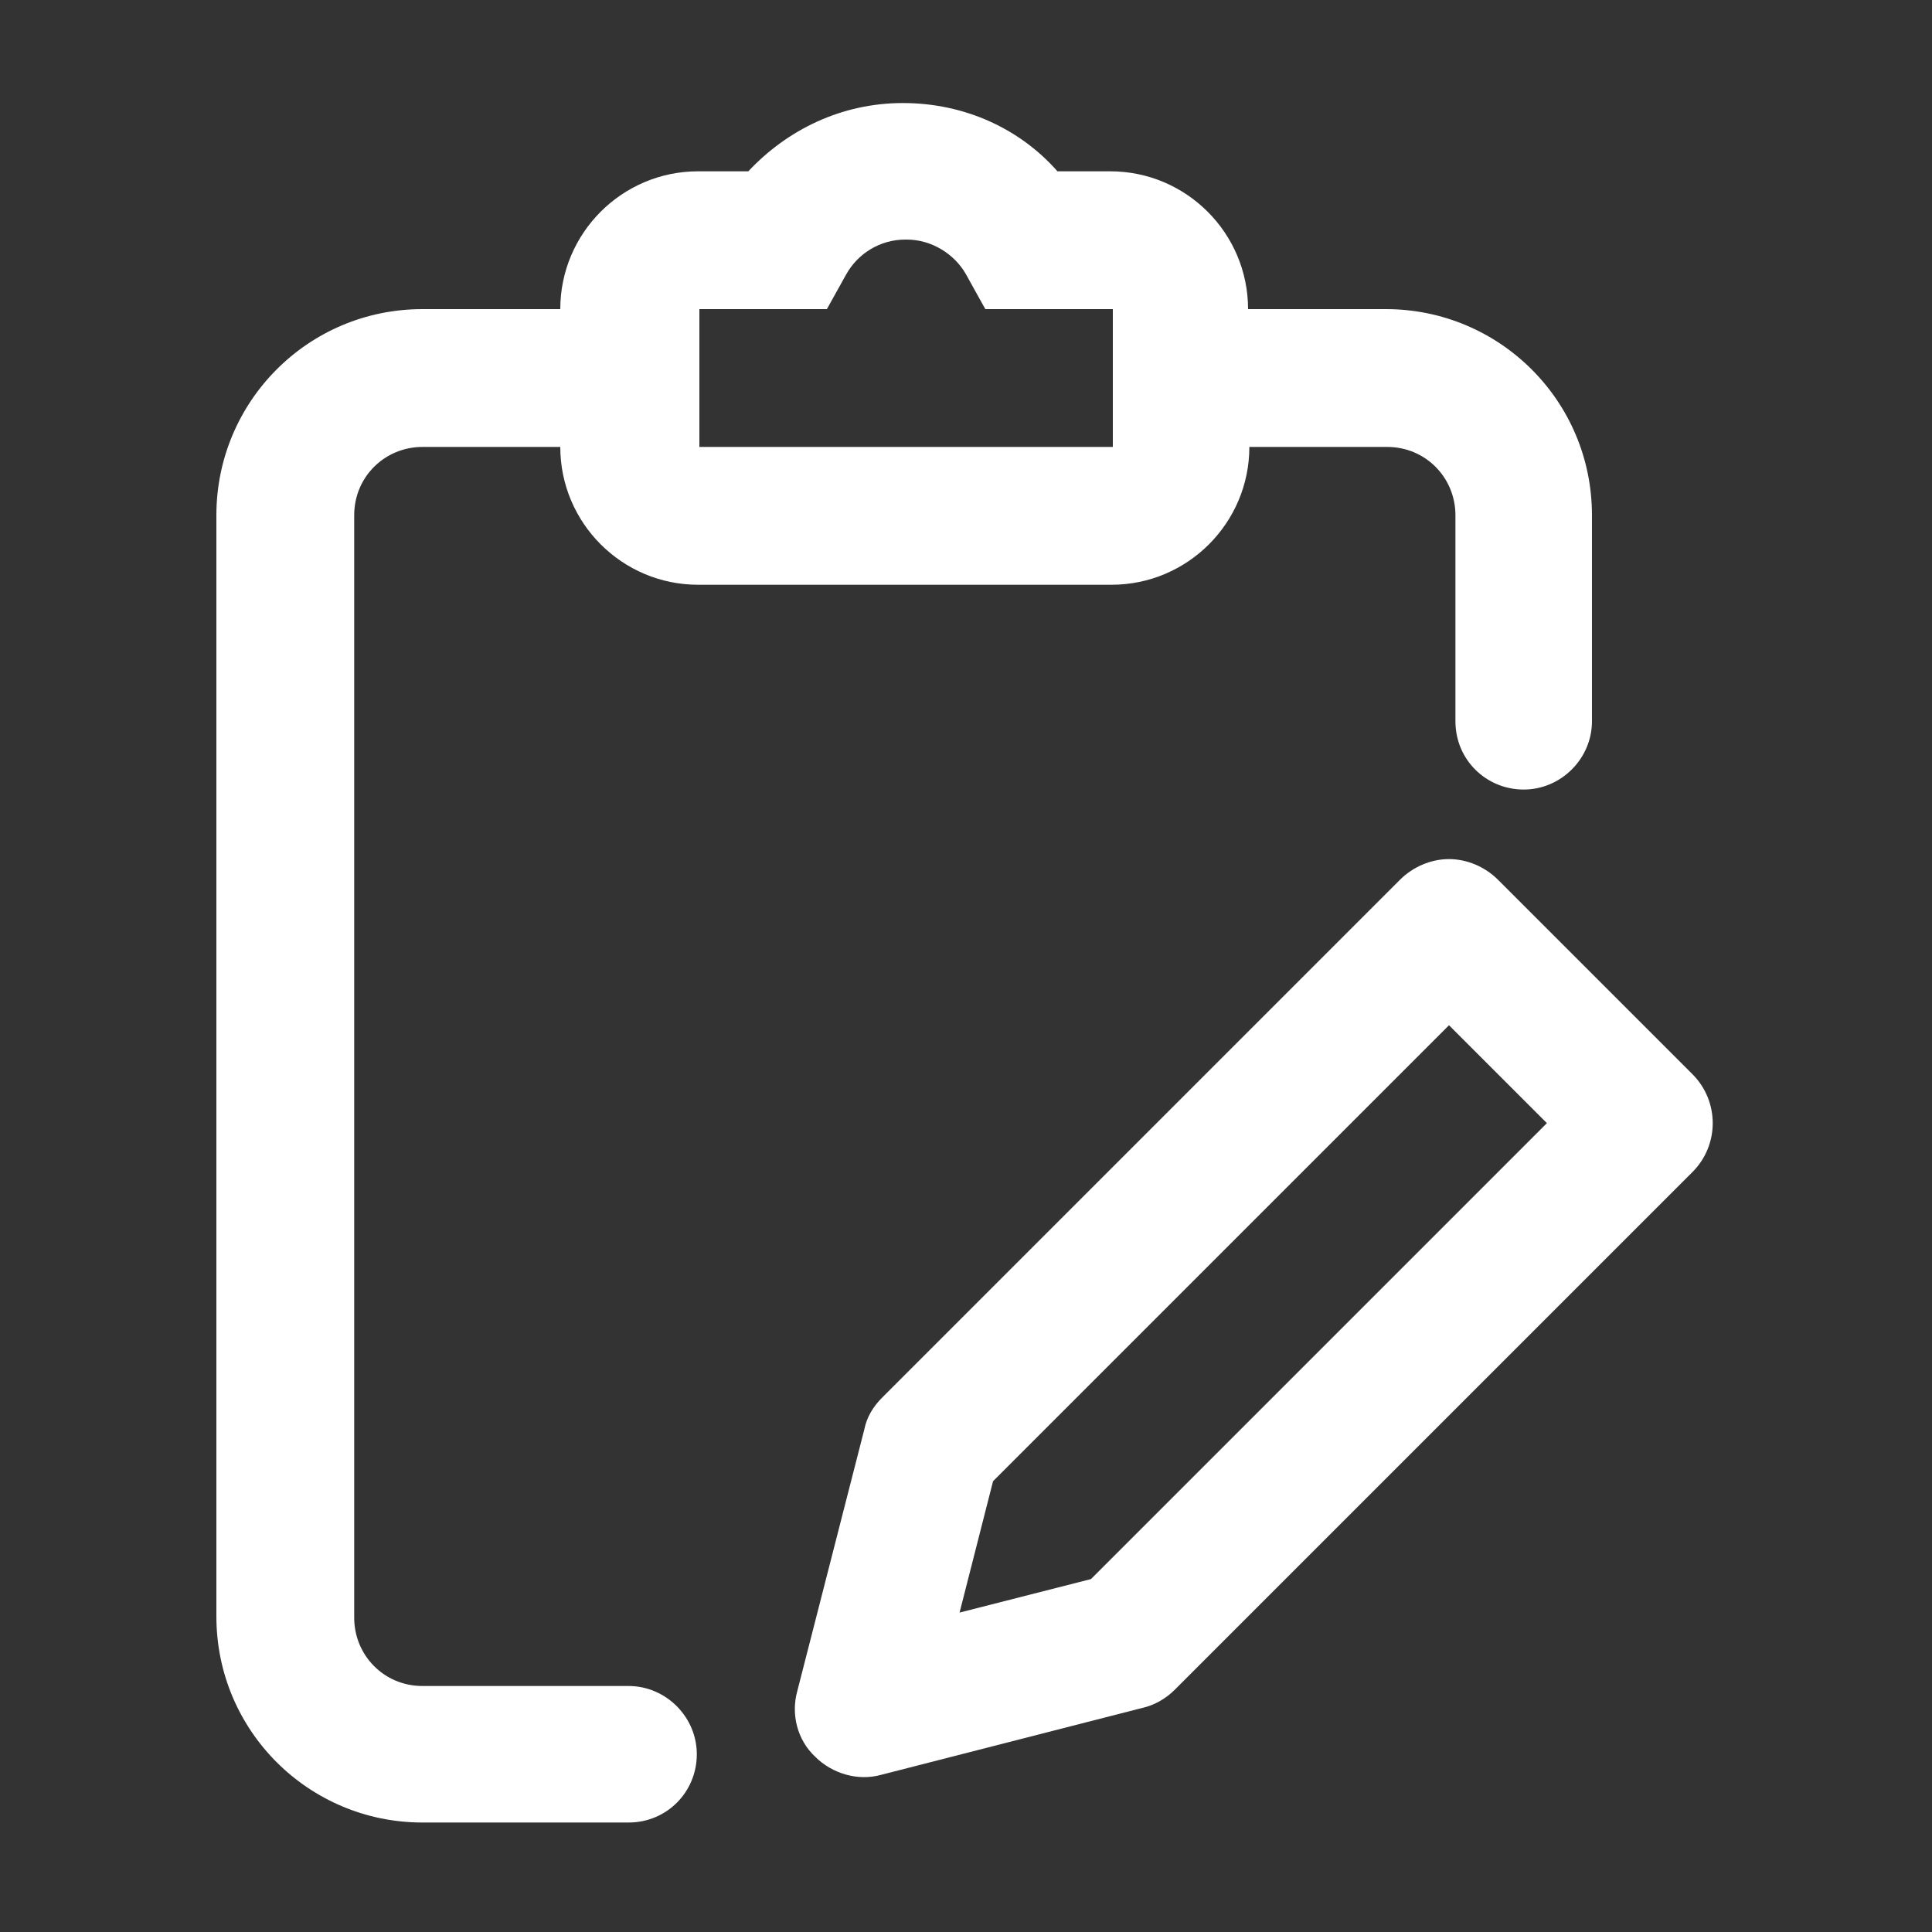
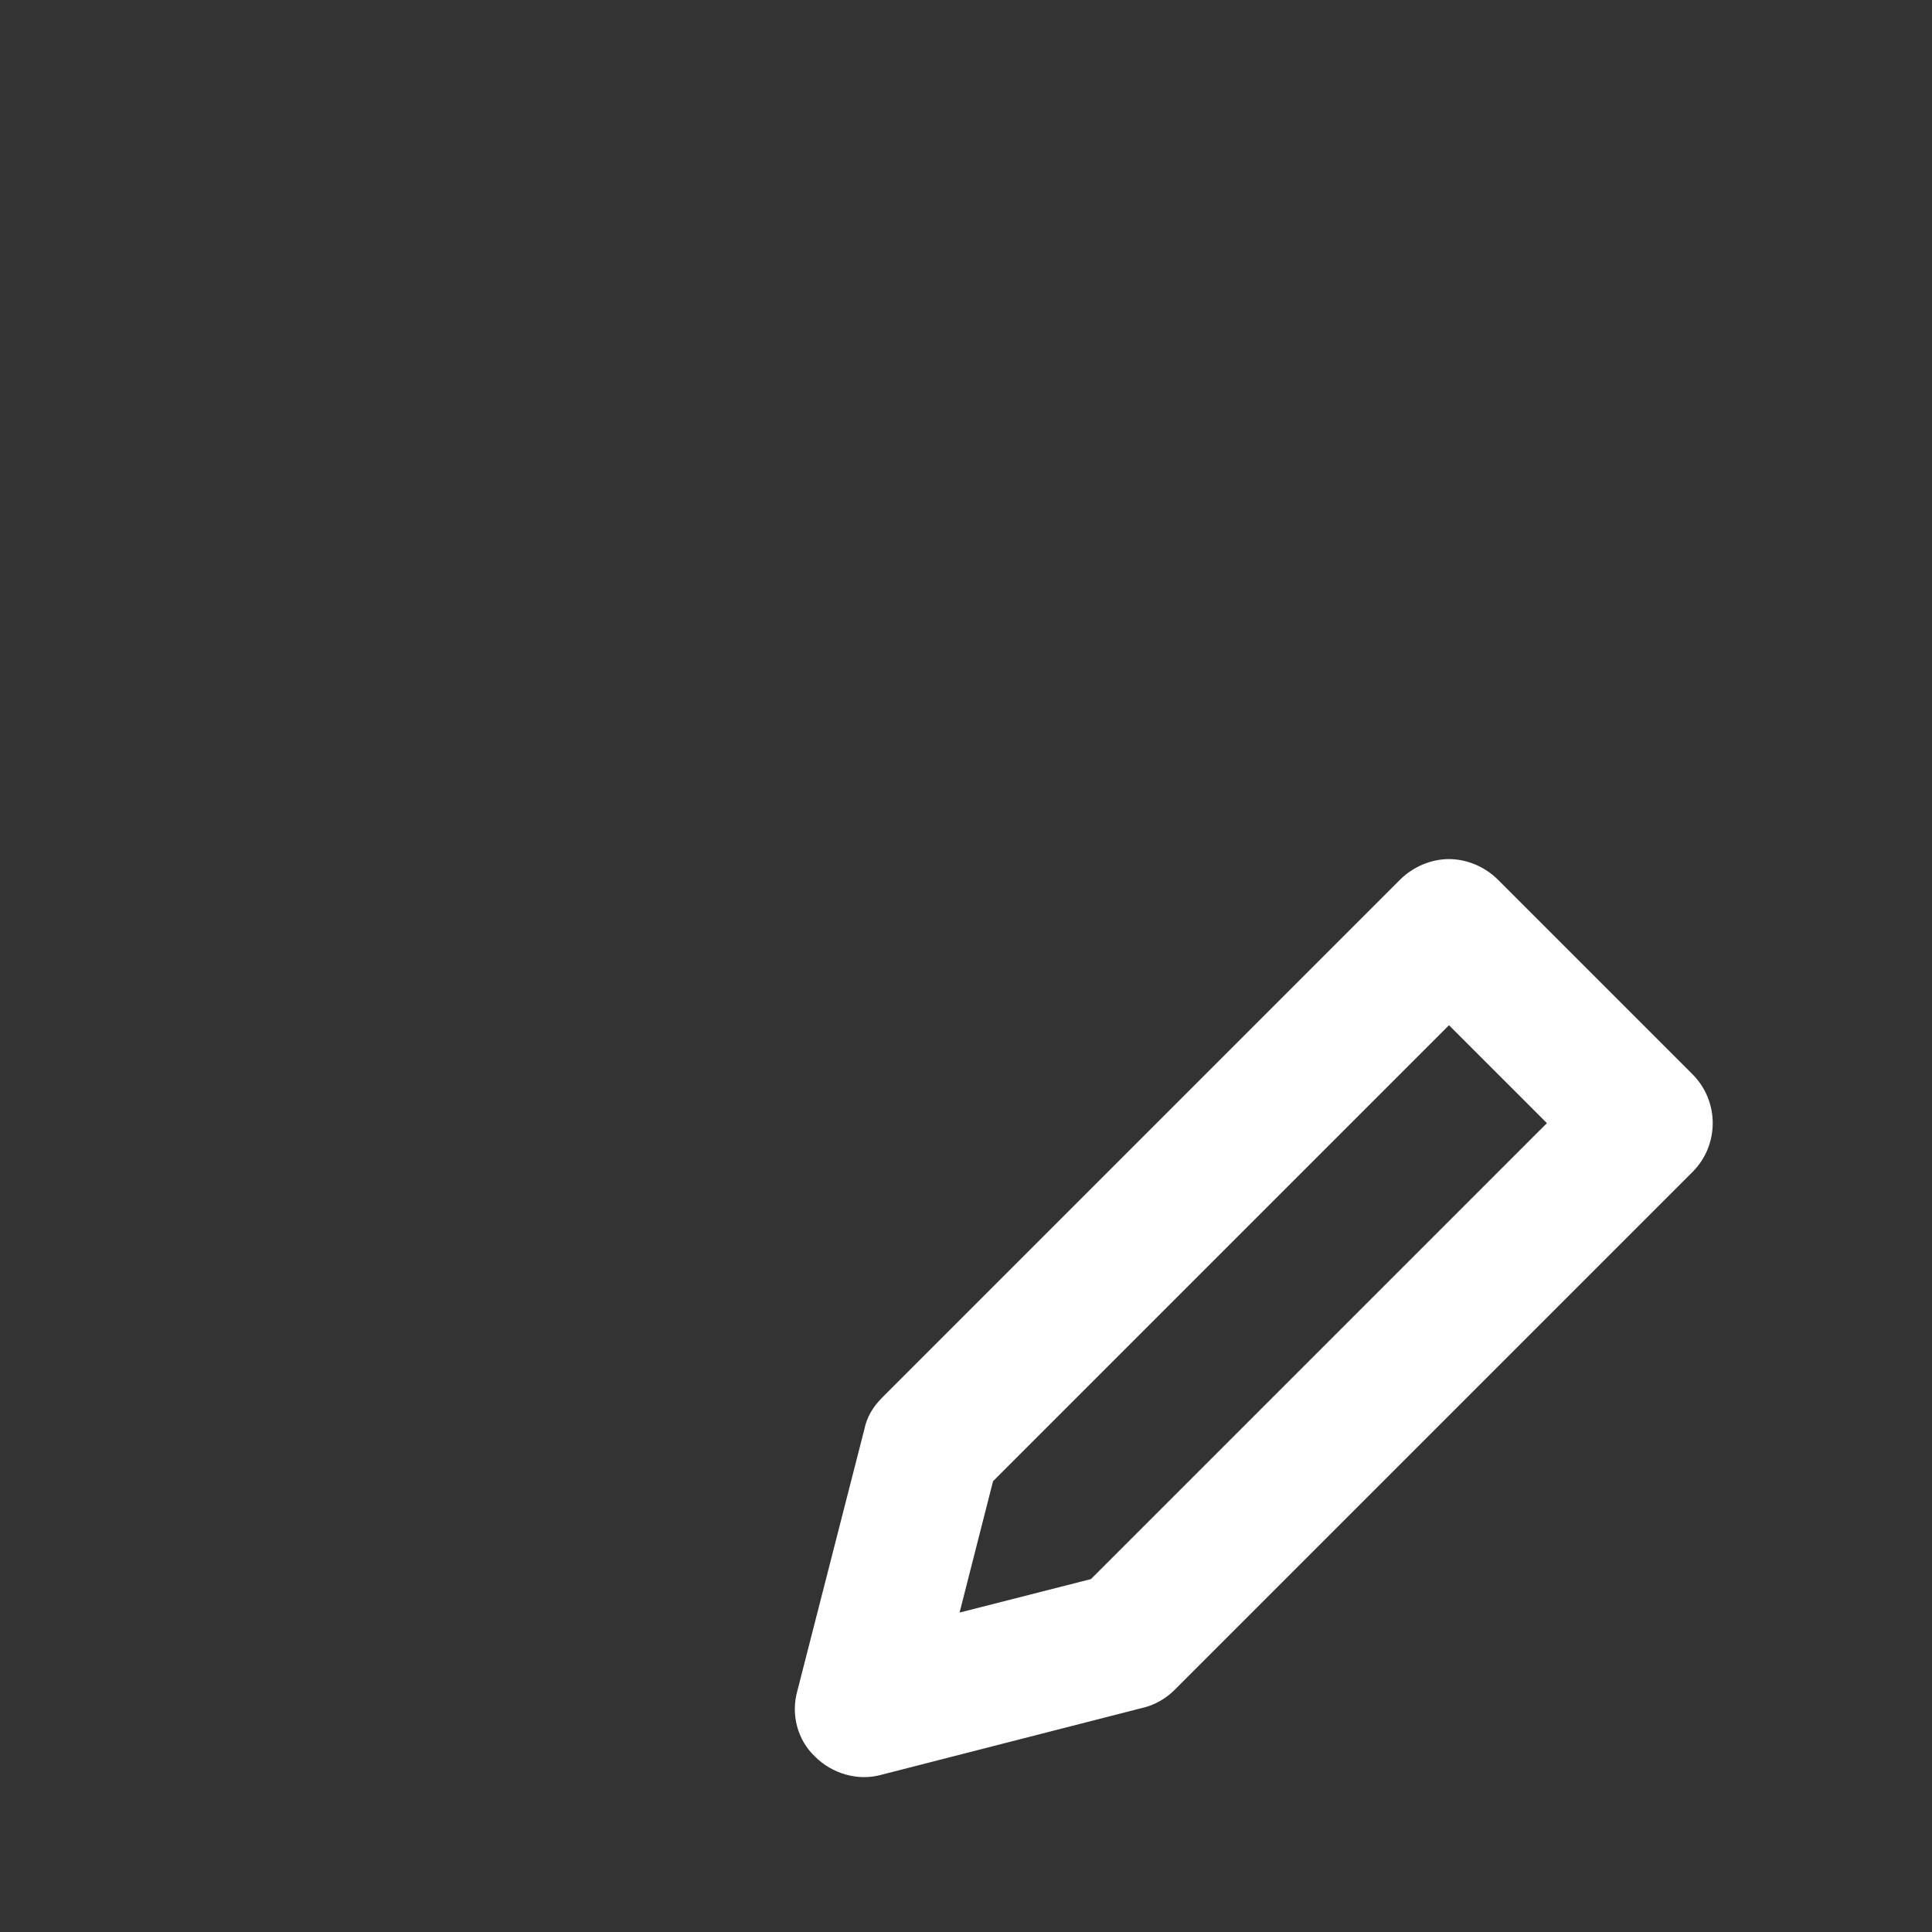
<svg xmlns="http://www.w3.org/2000/svg" id="_레이어_1" data-name="레이어_1" version="1.1" viewBox="0 0 150 150">
  <rect x="0" y="0" width="150" height="150" fill="#333333" stroke="none" />
  <defs>
    <style>
      .st0 {
        fill: #fff;
        fill-rule: evenodd;
      }
    </style>
  </defs>
-   <path class="st0" d="M54.2,13.3c-5.9,0-10.7,4.8-10.7,10.7h-10.7c-8.9,0-16,7.2-16,16v85.5c0,8.9,7.2,16,16,16h16c3,0,5.3-2.4,5.3-5.3s-2.4-5.3-5.3-5.3h-16c-3,0-5.3-2.4-5.3-5.3V40c0-3,2.4-5.3,5.3-5.3h10.7c0,5.9,4.8,10.7,10.7,10.7h32.1c5.9,0,10.7-4.8,10.7-10.7h10.7c3,0,5.3,2.4,5.3,5.3v16c0,3,2.4,5.3,5.3,5.3s5.3-2.4,5.3-5.3v-16c0-8.9-7.2-16-16-16h-10.7c0-5.9-4.8-10.7-10.7-10.7h-4.1c-2.9-3.3-7.2-5.3-12-5.3s-9,2.1-12,5.3h-4.1ZM70.3,18.6c-2,0-3.7,1.1-4.6,2.7l-1.5,2.7h-9.9v10.7h32.1v-10.7h-9.9l-1.5-2.7c-.9-1.6-2.7-2.7-4.6-2.7Z" />
  <path class="st0" d="M116.3,68.3c-1-1-2.4-1.6-3.8-1.6s-2.8.6-3.8,1.6l-40.2,40.2c-.7.7-1.2,1.5-1.4,2.5l-5.2,20.3c-.5,1.8,0,3.8,1.4,5.1,1.3,1.3,3.3,1.9,5.1,1.4l20.3-5.2c.9-.2,1.8-.7,2.5-1.4l40.2-40.2c2.1-2.1,2.1-5.5,0-7.6l-15.1-15.1ZM77.1,115l35.4-35.4,7.6,7.6-35.4,35.4-10.2,2.6,2.6-10.2Z" />
</svg>